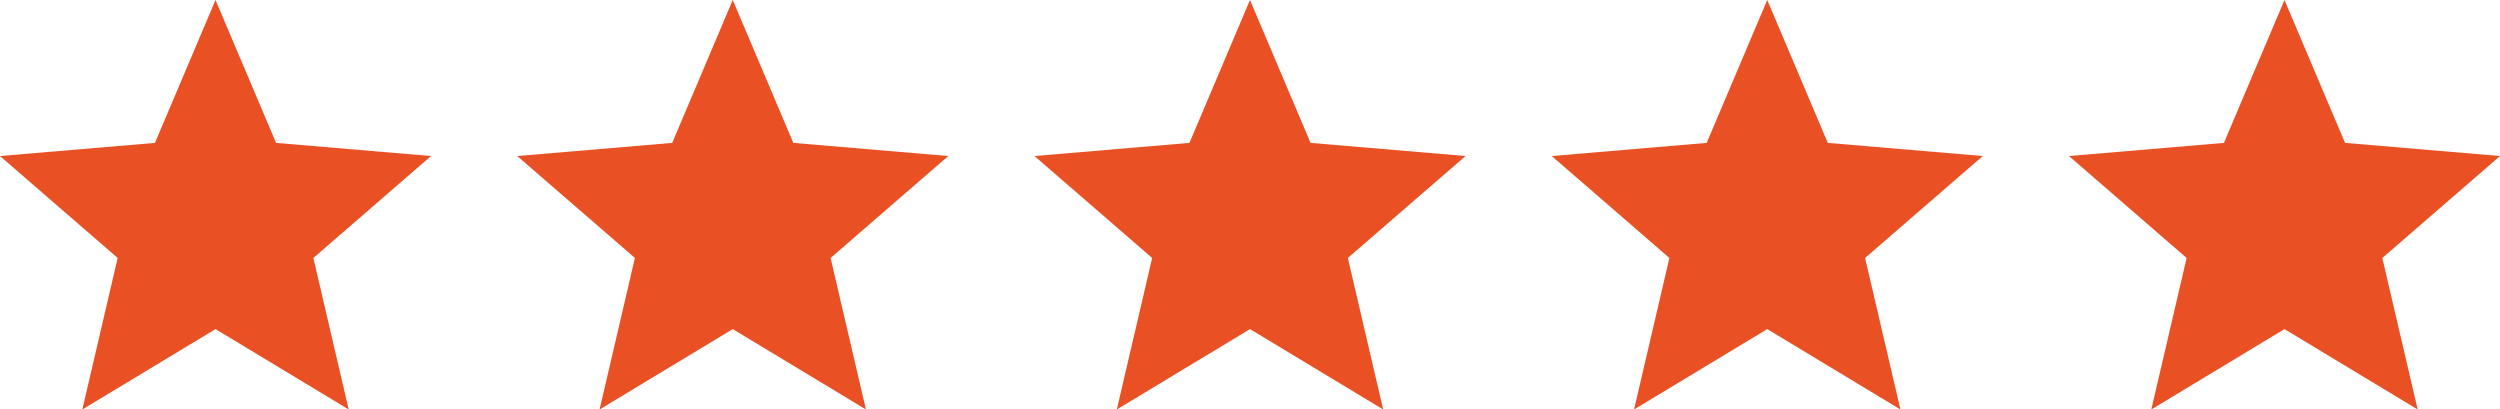
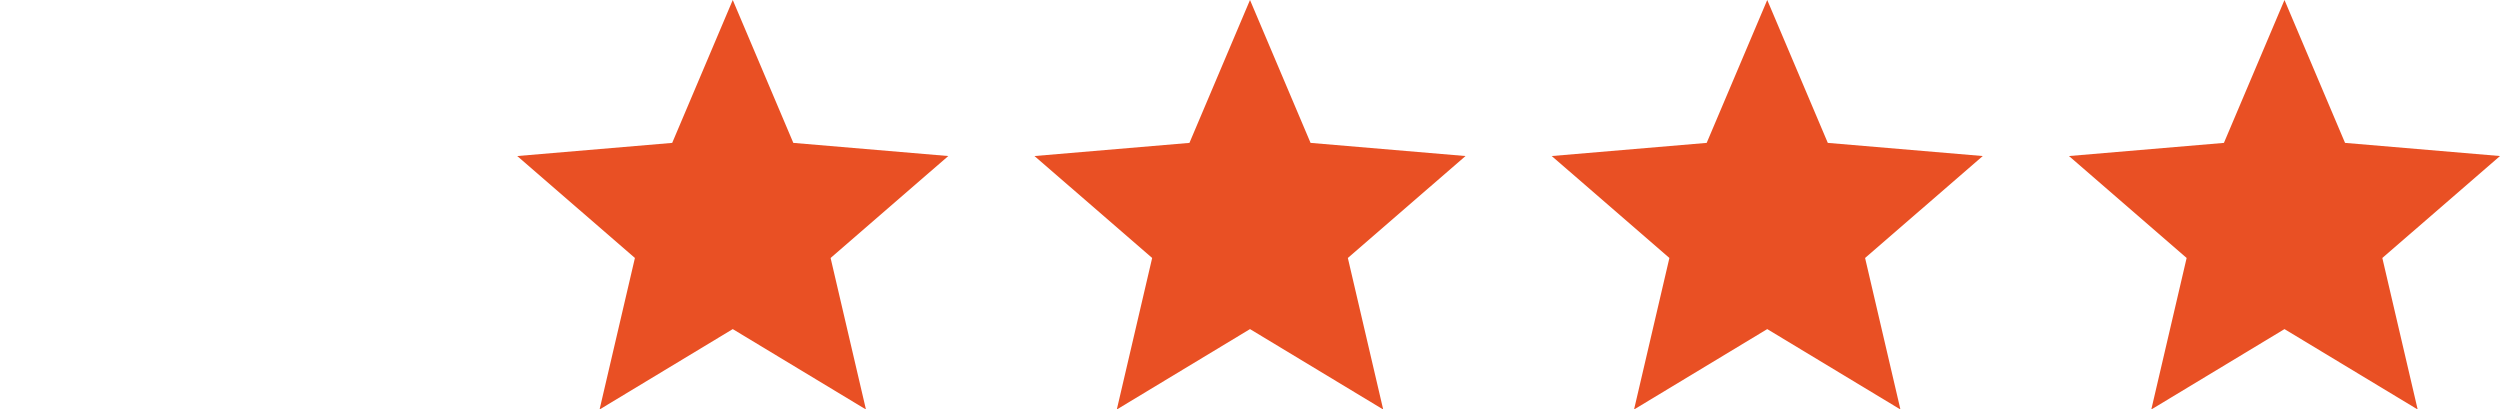
<svg xmlns="http://www.w3.org/2000/svg" width="116" height="19" viewBox="0 0 116 19" fill="none">
-   <path d="M10 15.27L16.18 19L14.54 11.97L20 7.24L12.81 6.63L10 0L7.19 6.63L0 7.24L5.46 11.97L3.82 19L10 15.27Z" fill="#E95024" />
  <path d="M58 15.27L64.18 19L62.54 11.97L68 7.24L60.81 6.63L58 0L55.19 6.63L48 7.24L53.46 11.97L51.82 19L58 15.27Z" fill="#E95024" />
  <path d="M34 15.27L40.18 19L38.54 11.97L44 7.24L36.81 6.63L34 0L31.19 6.63L24 7.24L29.46 11.97L27.82 19L34 15.27Z" fill="#E95024" />
  <path d="M82 15.27L88.18 19L86.54 11.97L92 7.24L84.81 6.63L82 0L79.19 6.63L72 7.24L77.46 11.97L75.82 19L82 15.27Z" fill="#E95024" />
  <path d="M106 15.27L112.18 19L110.54 11.97L116 7.24L108.81 6.63L106 0L103.19 6.63L96 7.24L101.46 11.97L99.82 19L106 15.27Z" fill="#E95024" />
</svg>